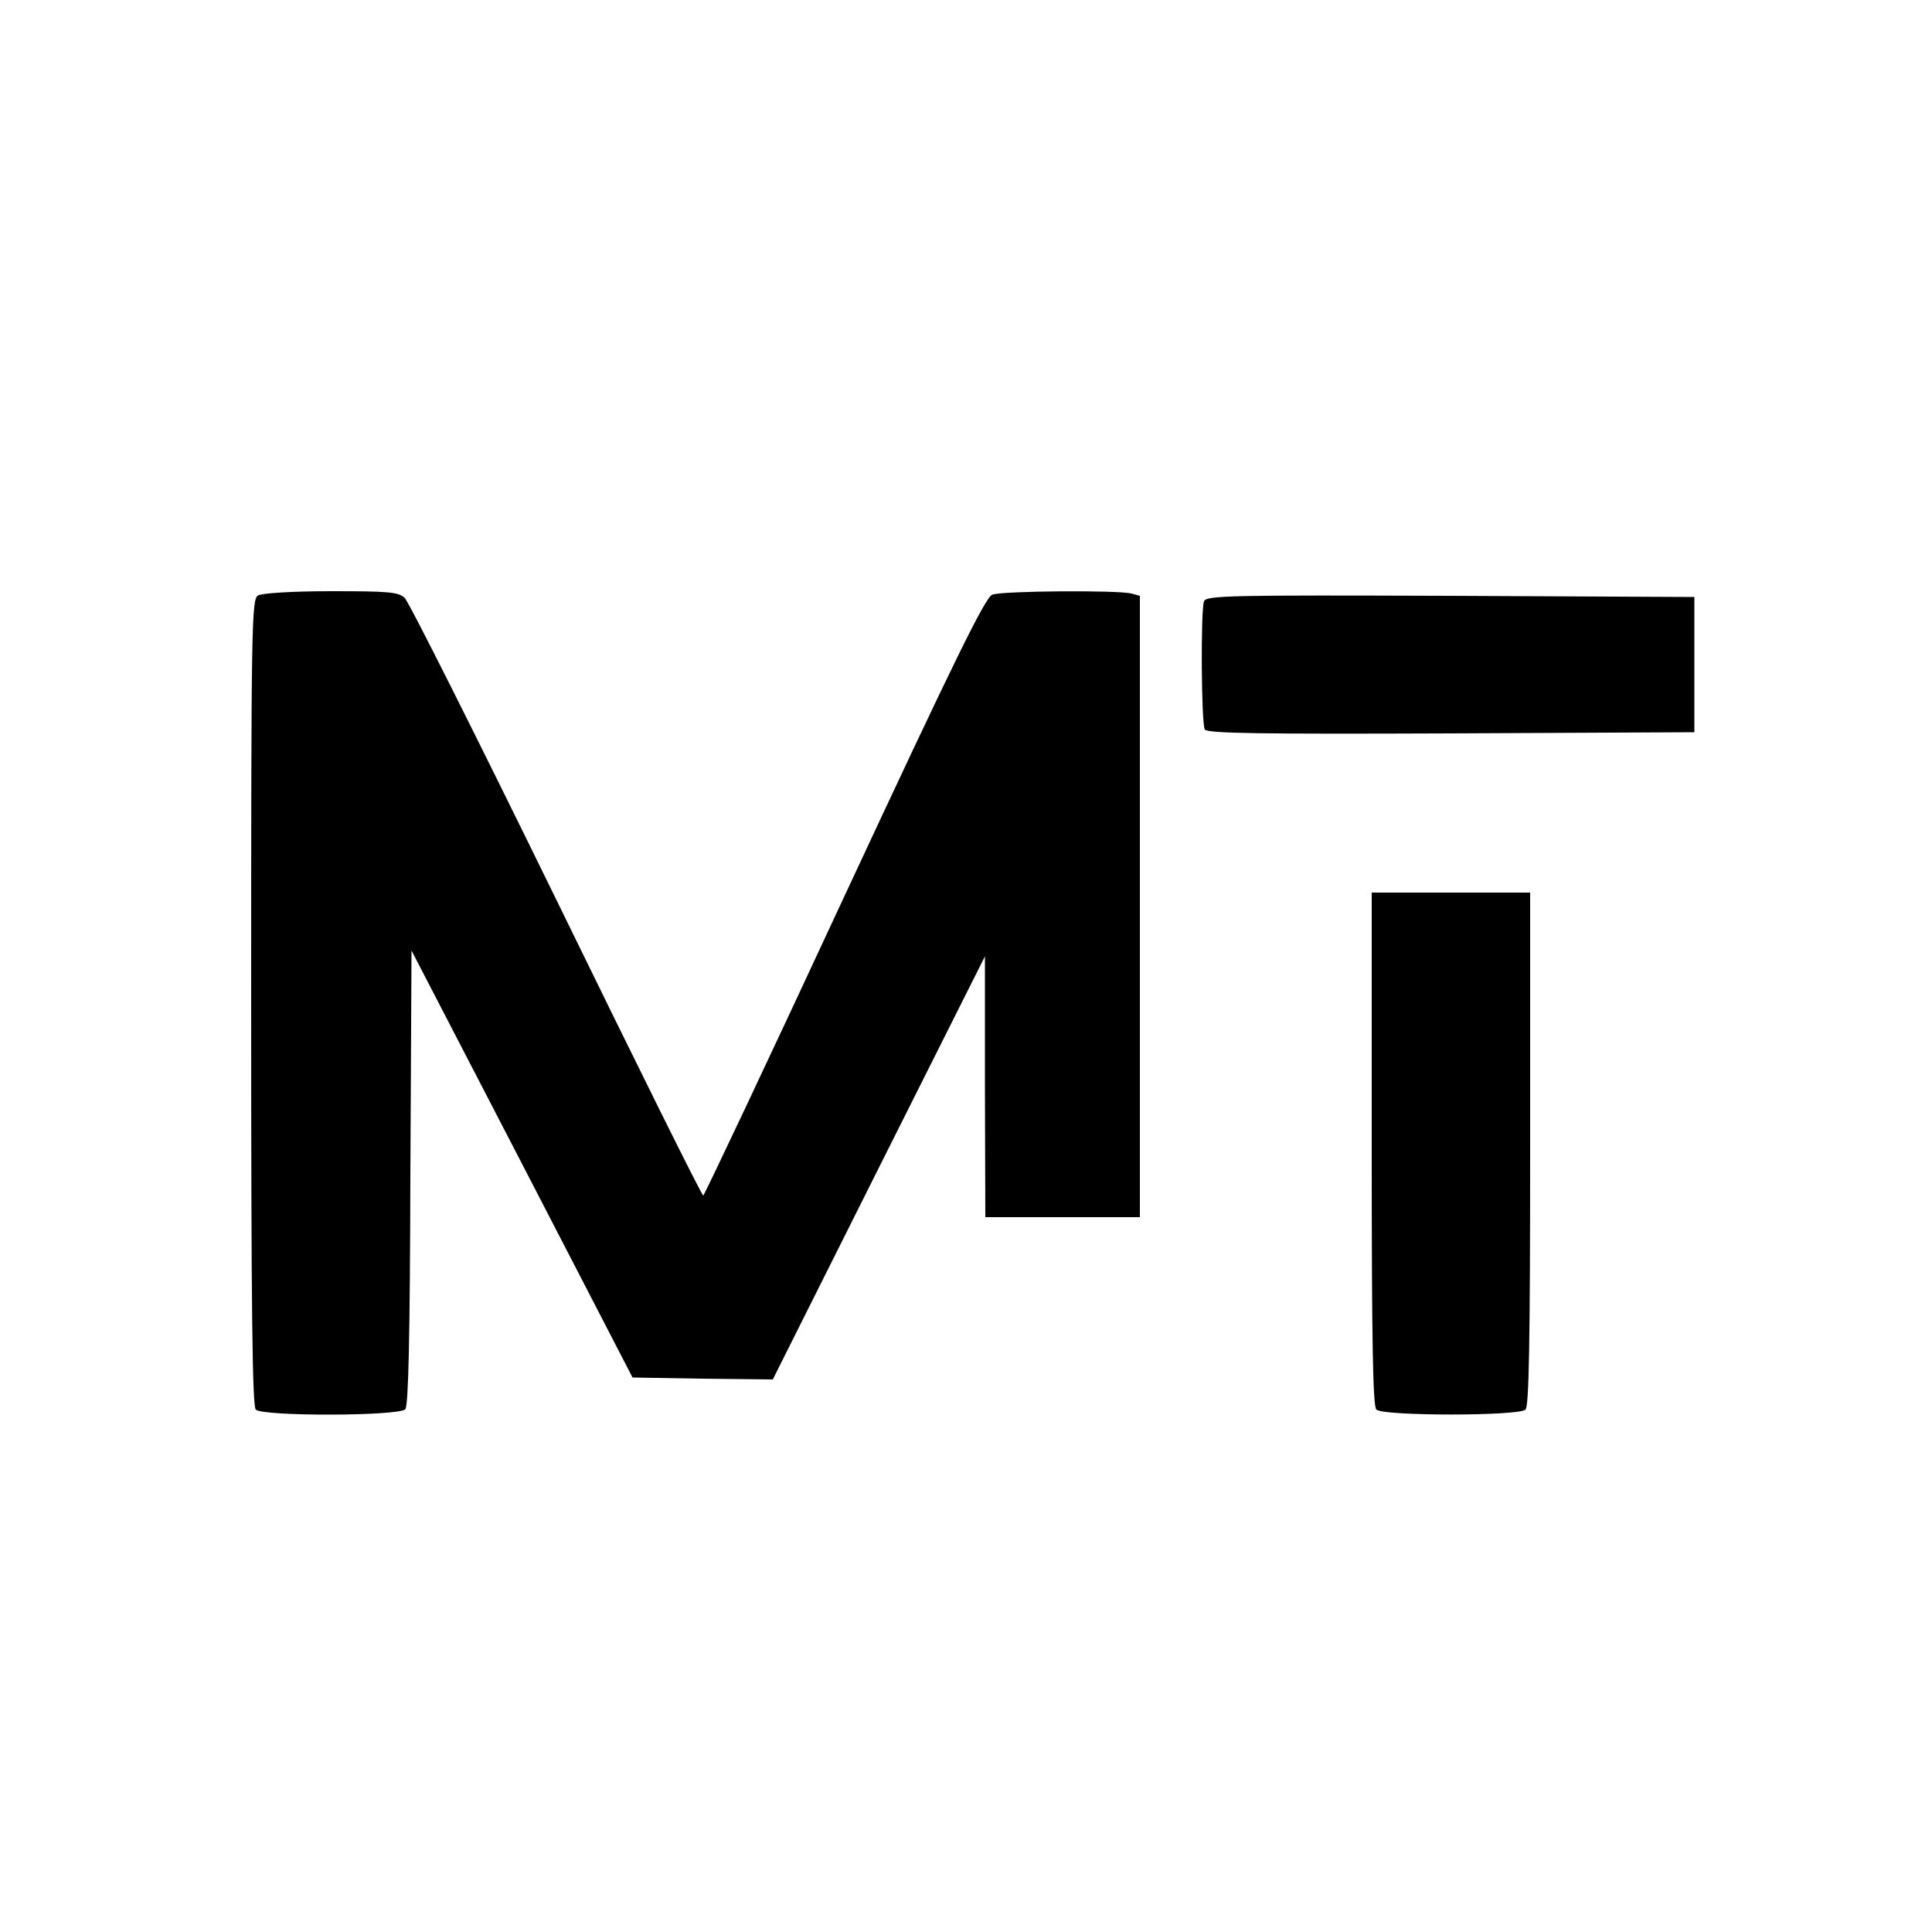
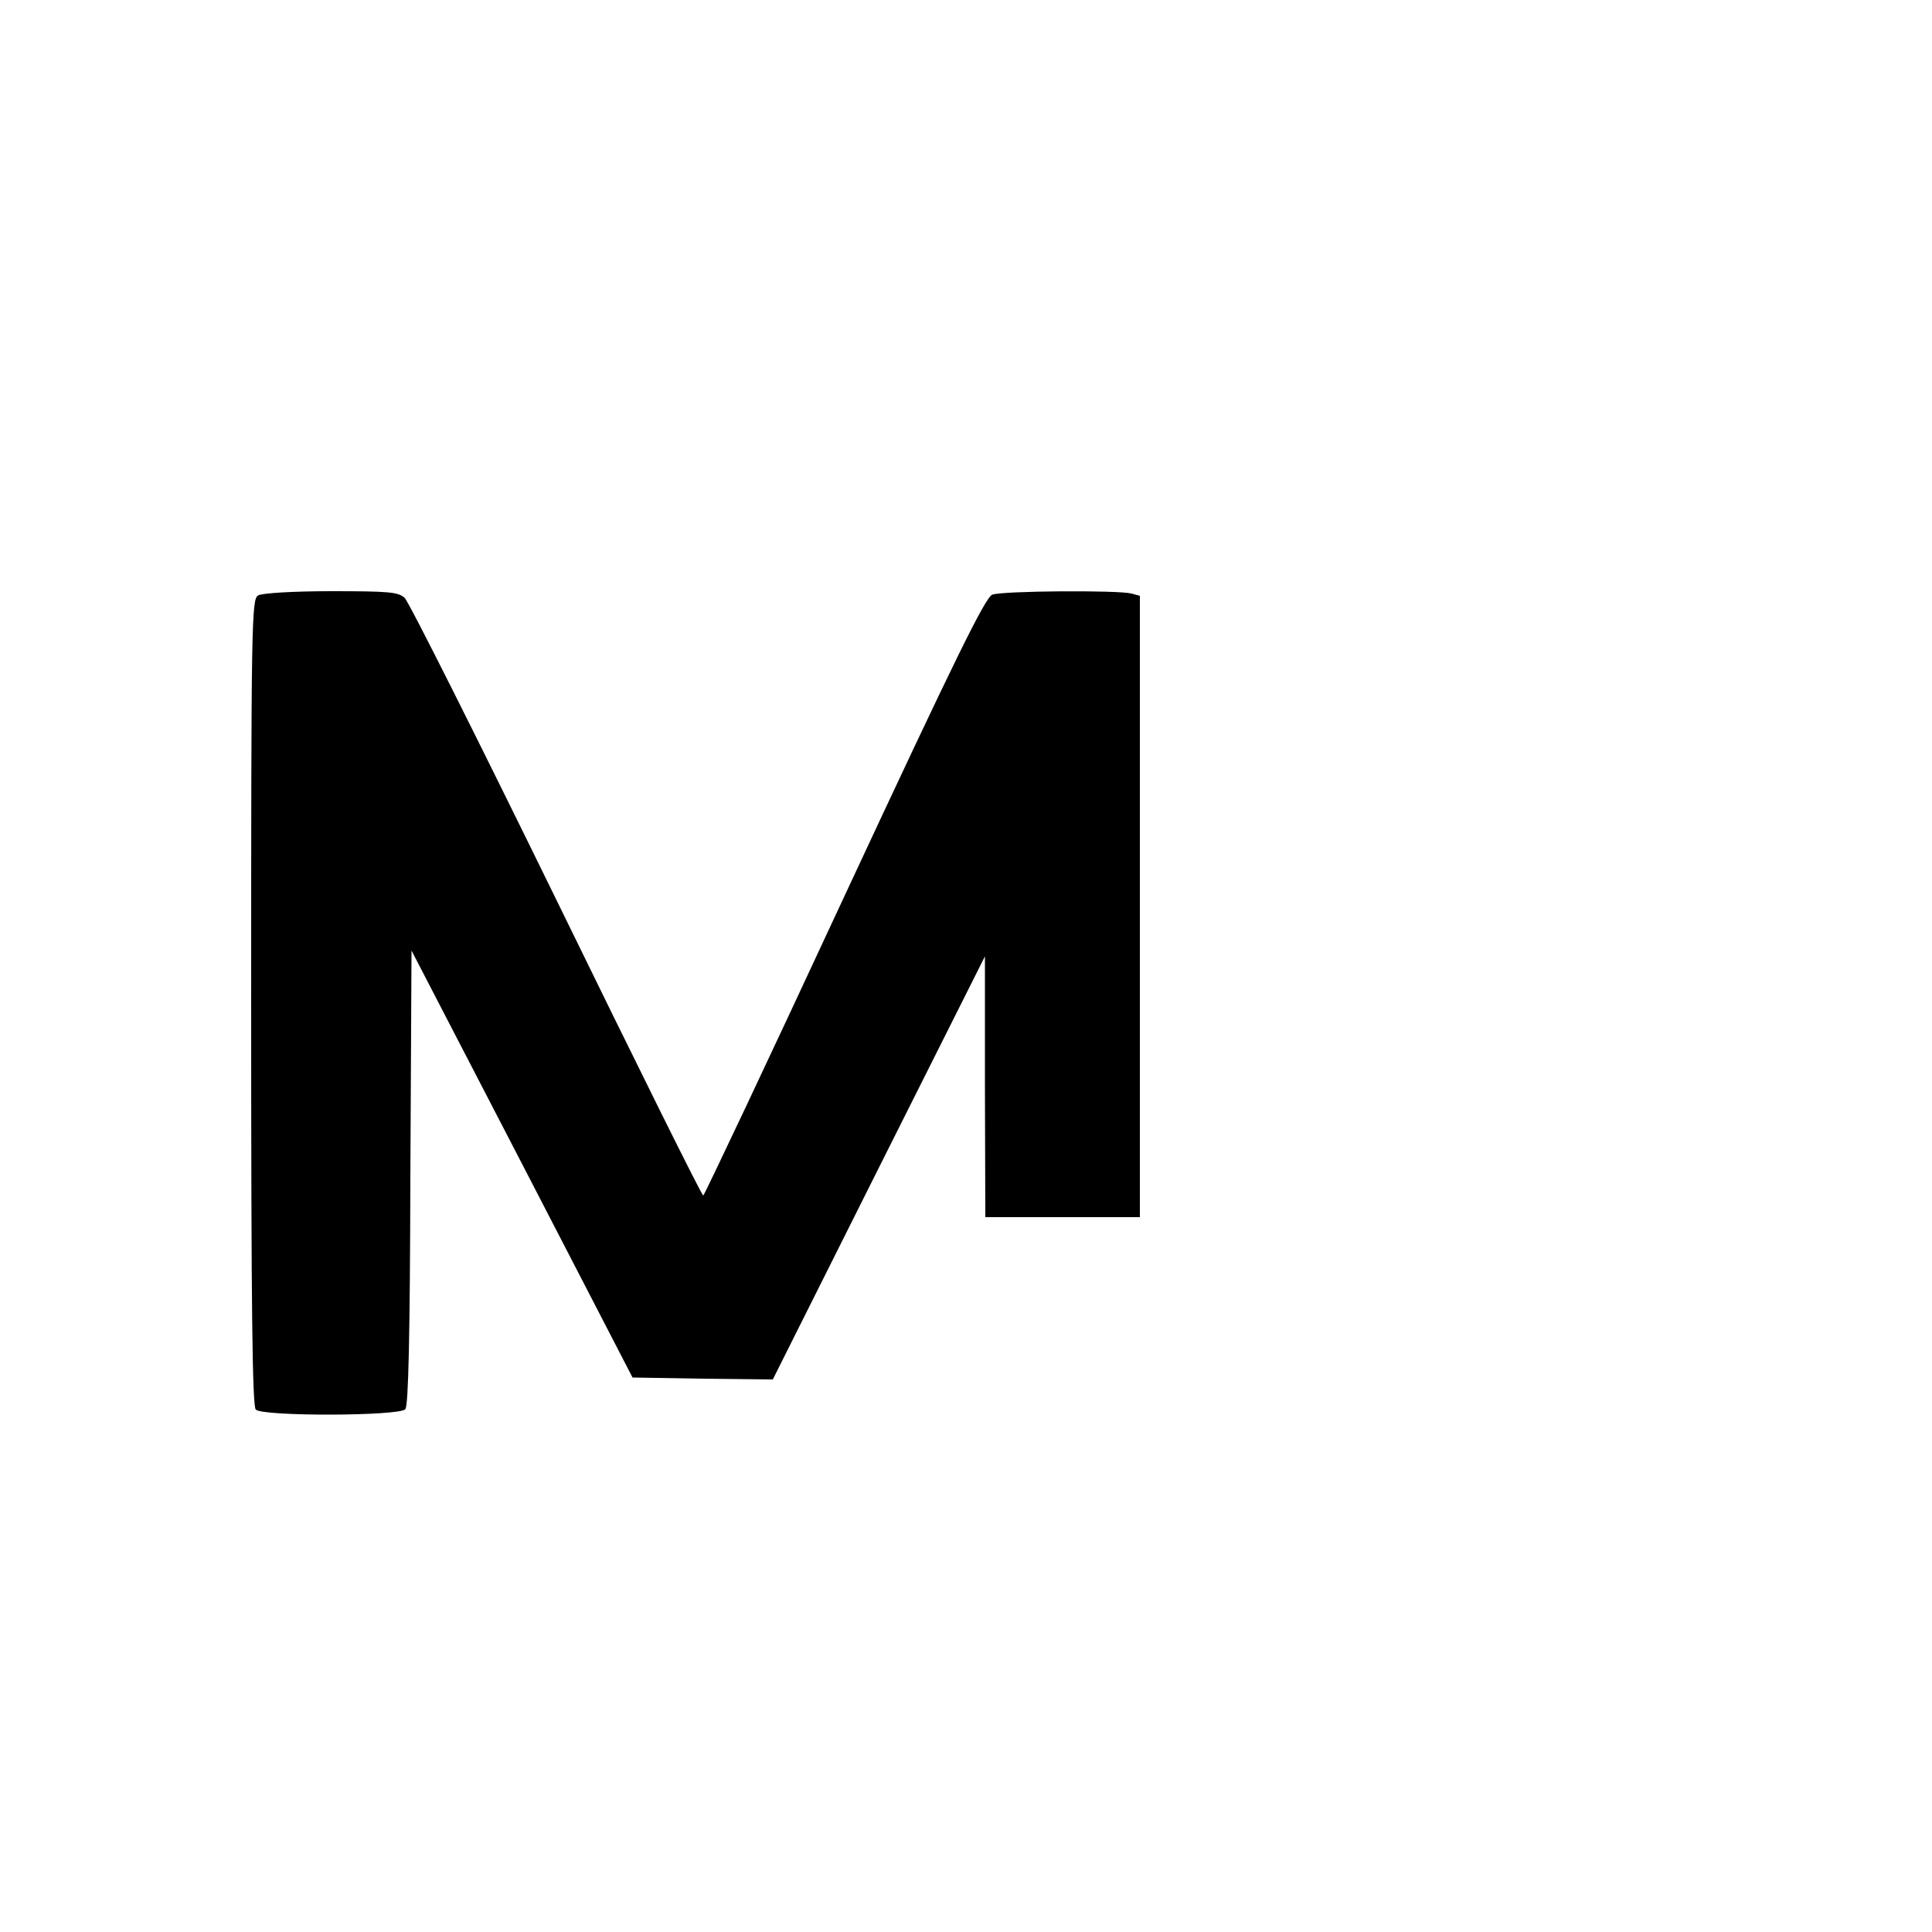
<svg xmlns="http://www.w3.org/2000/svg" version="1.0" width="500pt" height="500pt" viewBox="0 0 500 500" preserveAspectRatio="xMidYMid meet">
  <g transform="translate(0,500) scale(0.1,-0.1)" fill="#000000" stroke="none">
    <path d="M668 3459 c-17 -9 -18 -70 -18 -1052 0 -798 3 -1046 12 -1055 18 -18 372 -17 387 1 8 10 12 187 13 601 l3 586 286 -552 286 -553 181 -3 182 -2 274 547 275 548 0 -337 1 -338 200 0 200 0 0 804 0 804 -22 6 c-36 9 -334 7 -360 -3 -18 -7 -94 -161 -383 -781 -197 -424 -362 -773 -365 -774 -3 -2 -173 341 -379 763 -206 421 -383 774 -394 784 -17 15 -41 17 -191 17 -97 0 -179 -5 -188 -11z" />
-     <path d="M3116 3444 c-9 -23 -7 -317 2 -332 7 -10 141 -12 638 -10 l629 3 0 175 0 175 -631 3 c-570 2 -632 1 -638 -14z" />
-     <path d="M3550 2027 c0 -502 3 -666 12 -675 17 -17 369 -17 386 0 9 9 12 173 12 675 l0 663 -205 0 -205 0 0 -663z" />
  </g>
</svg>